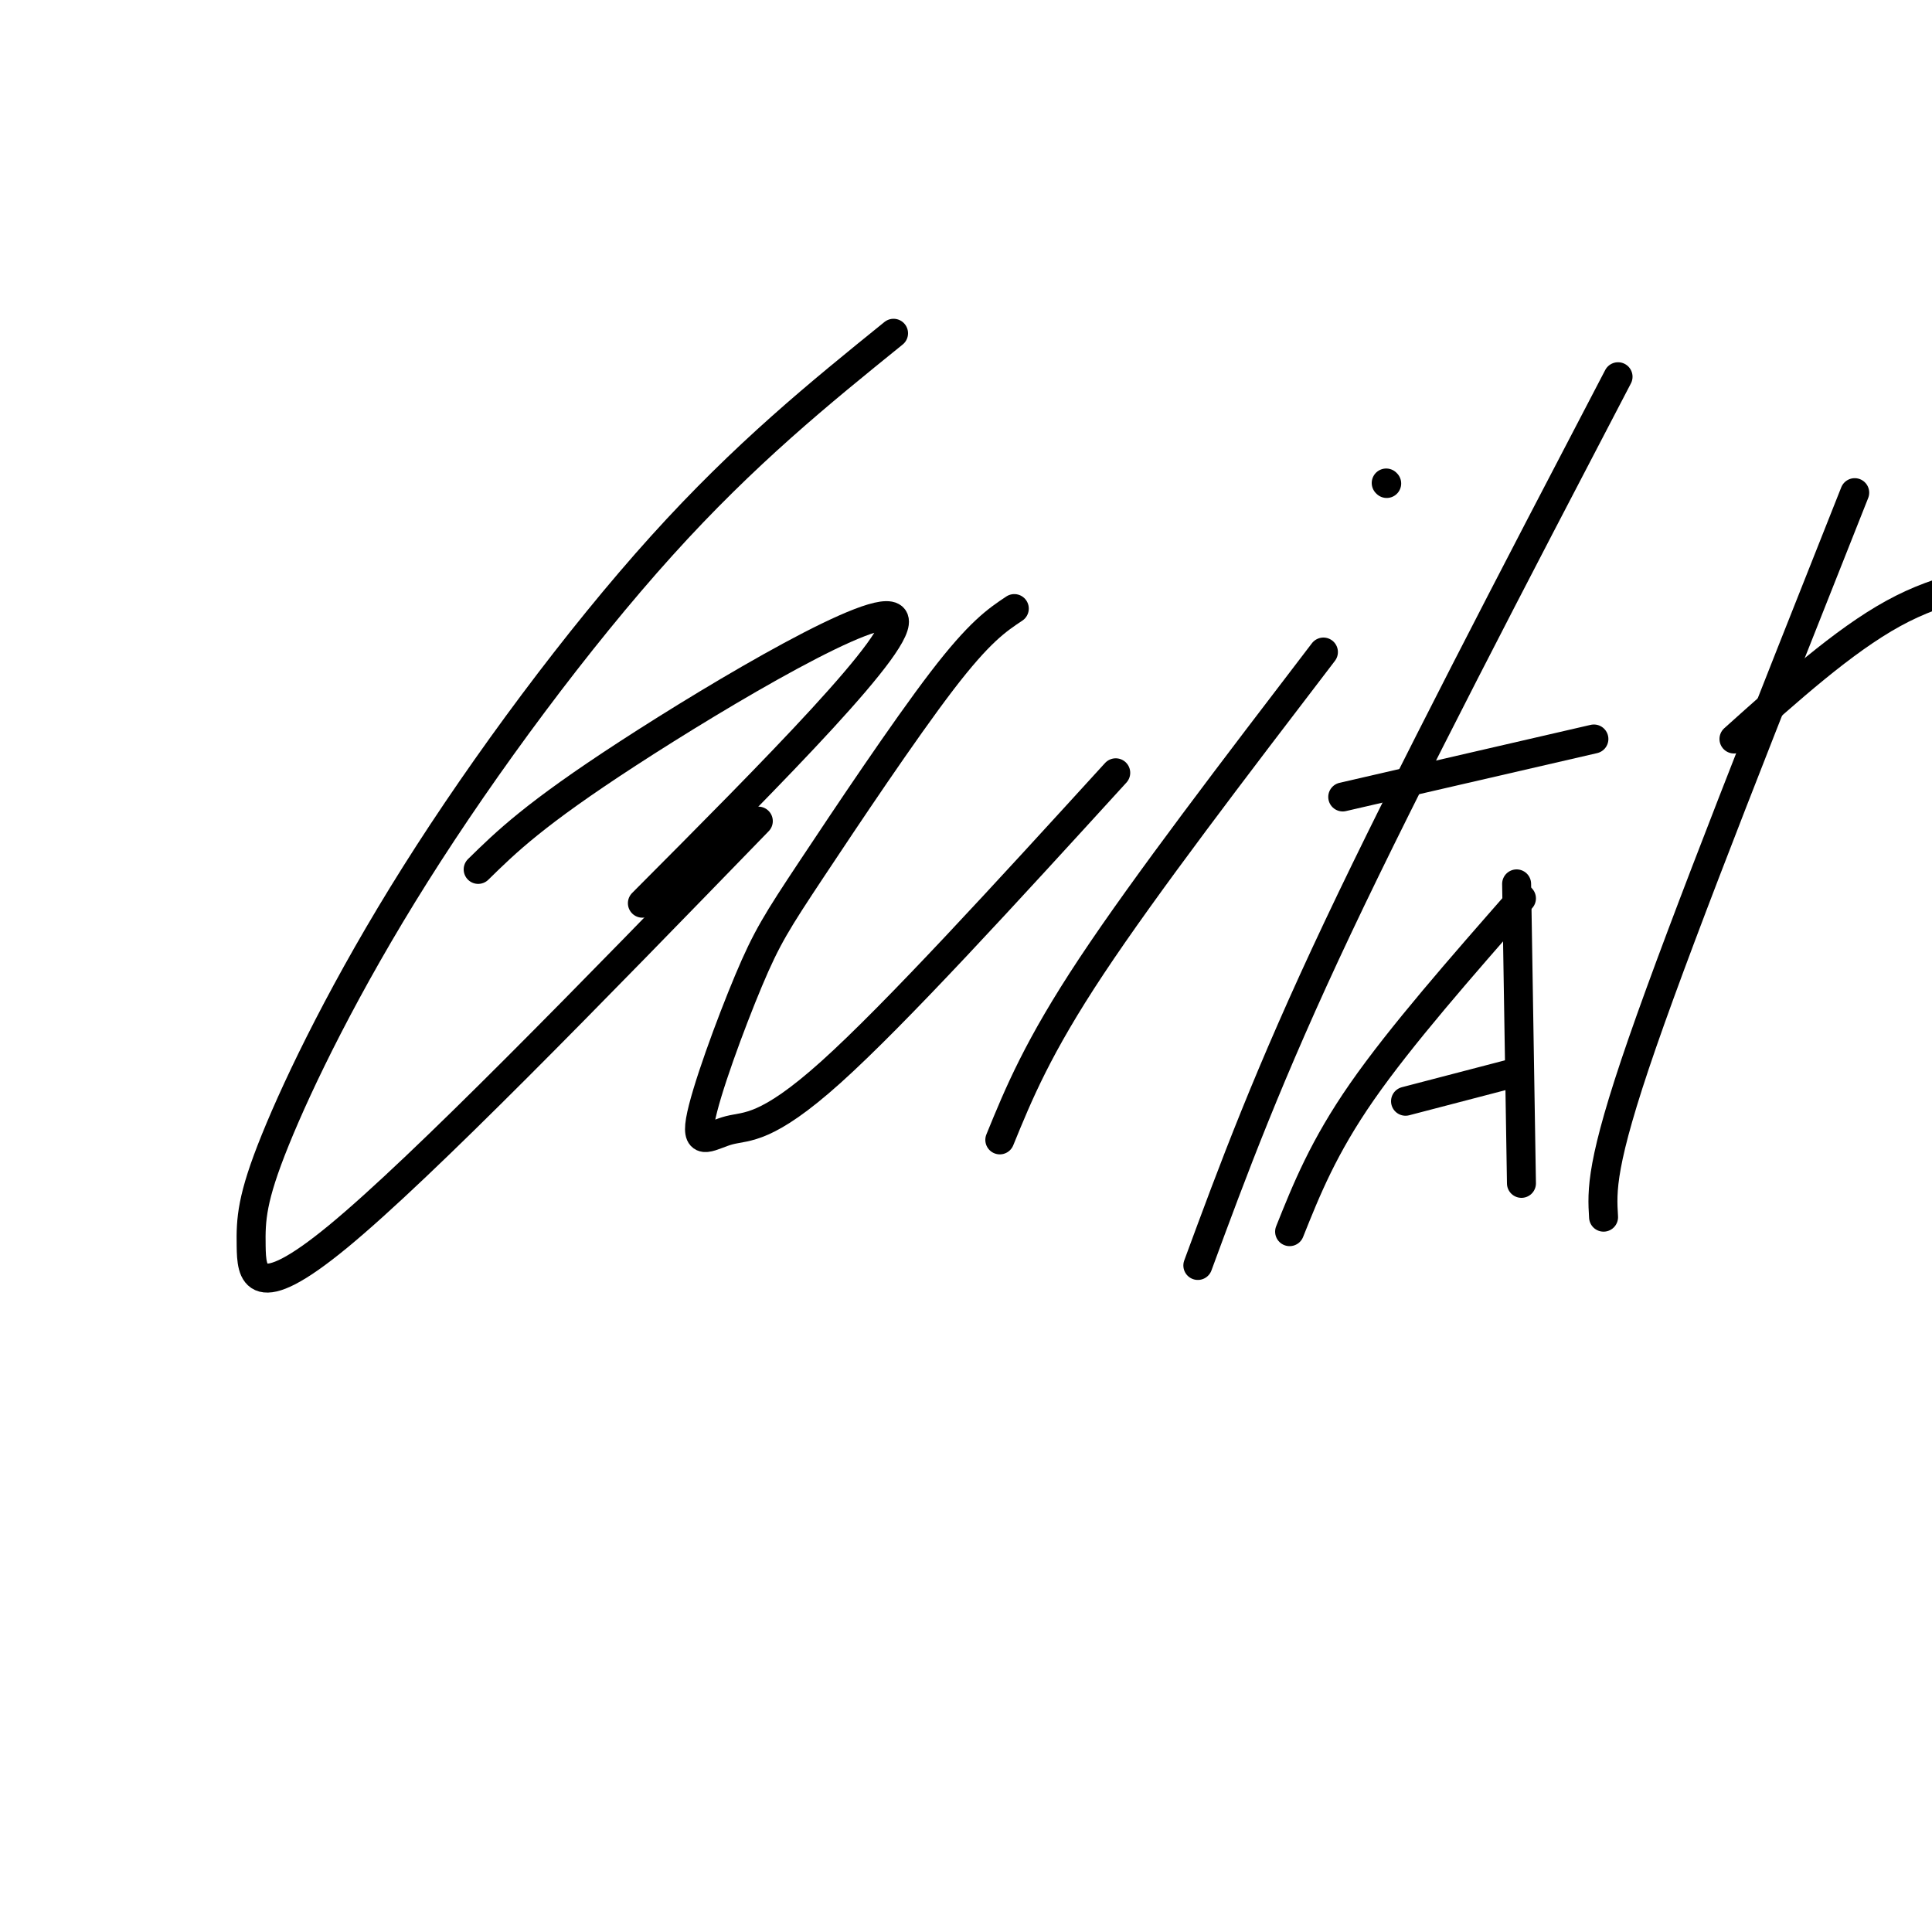
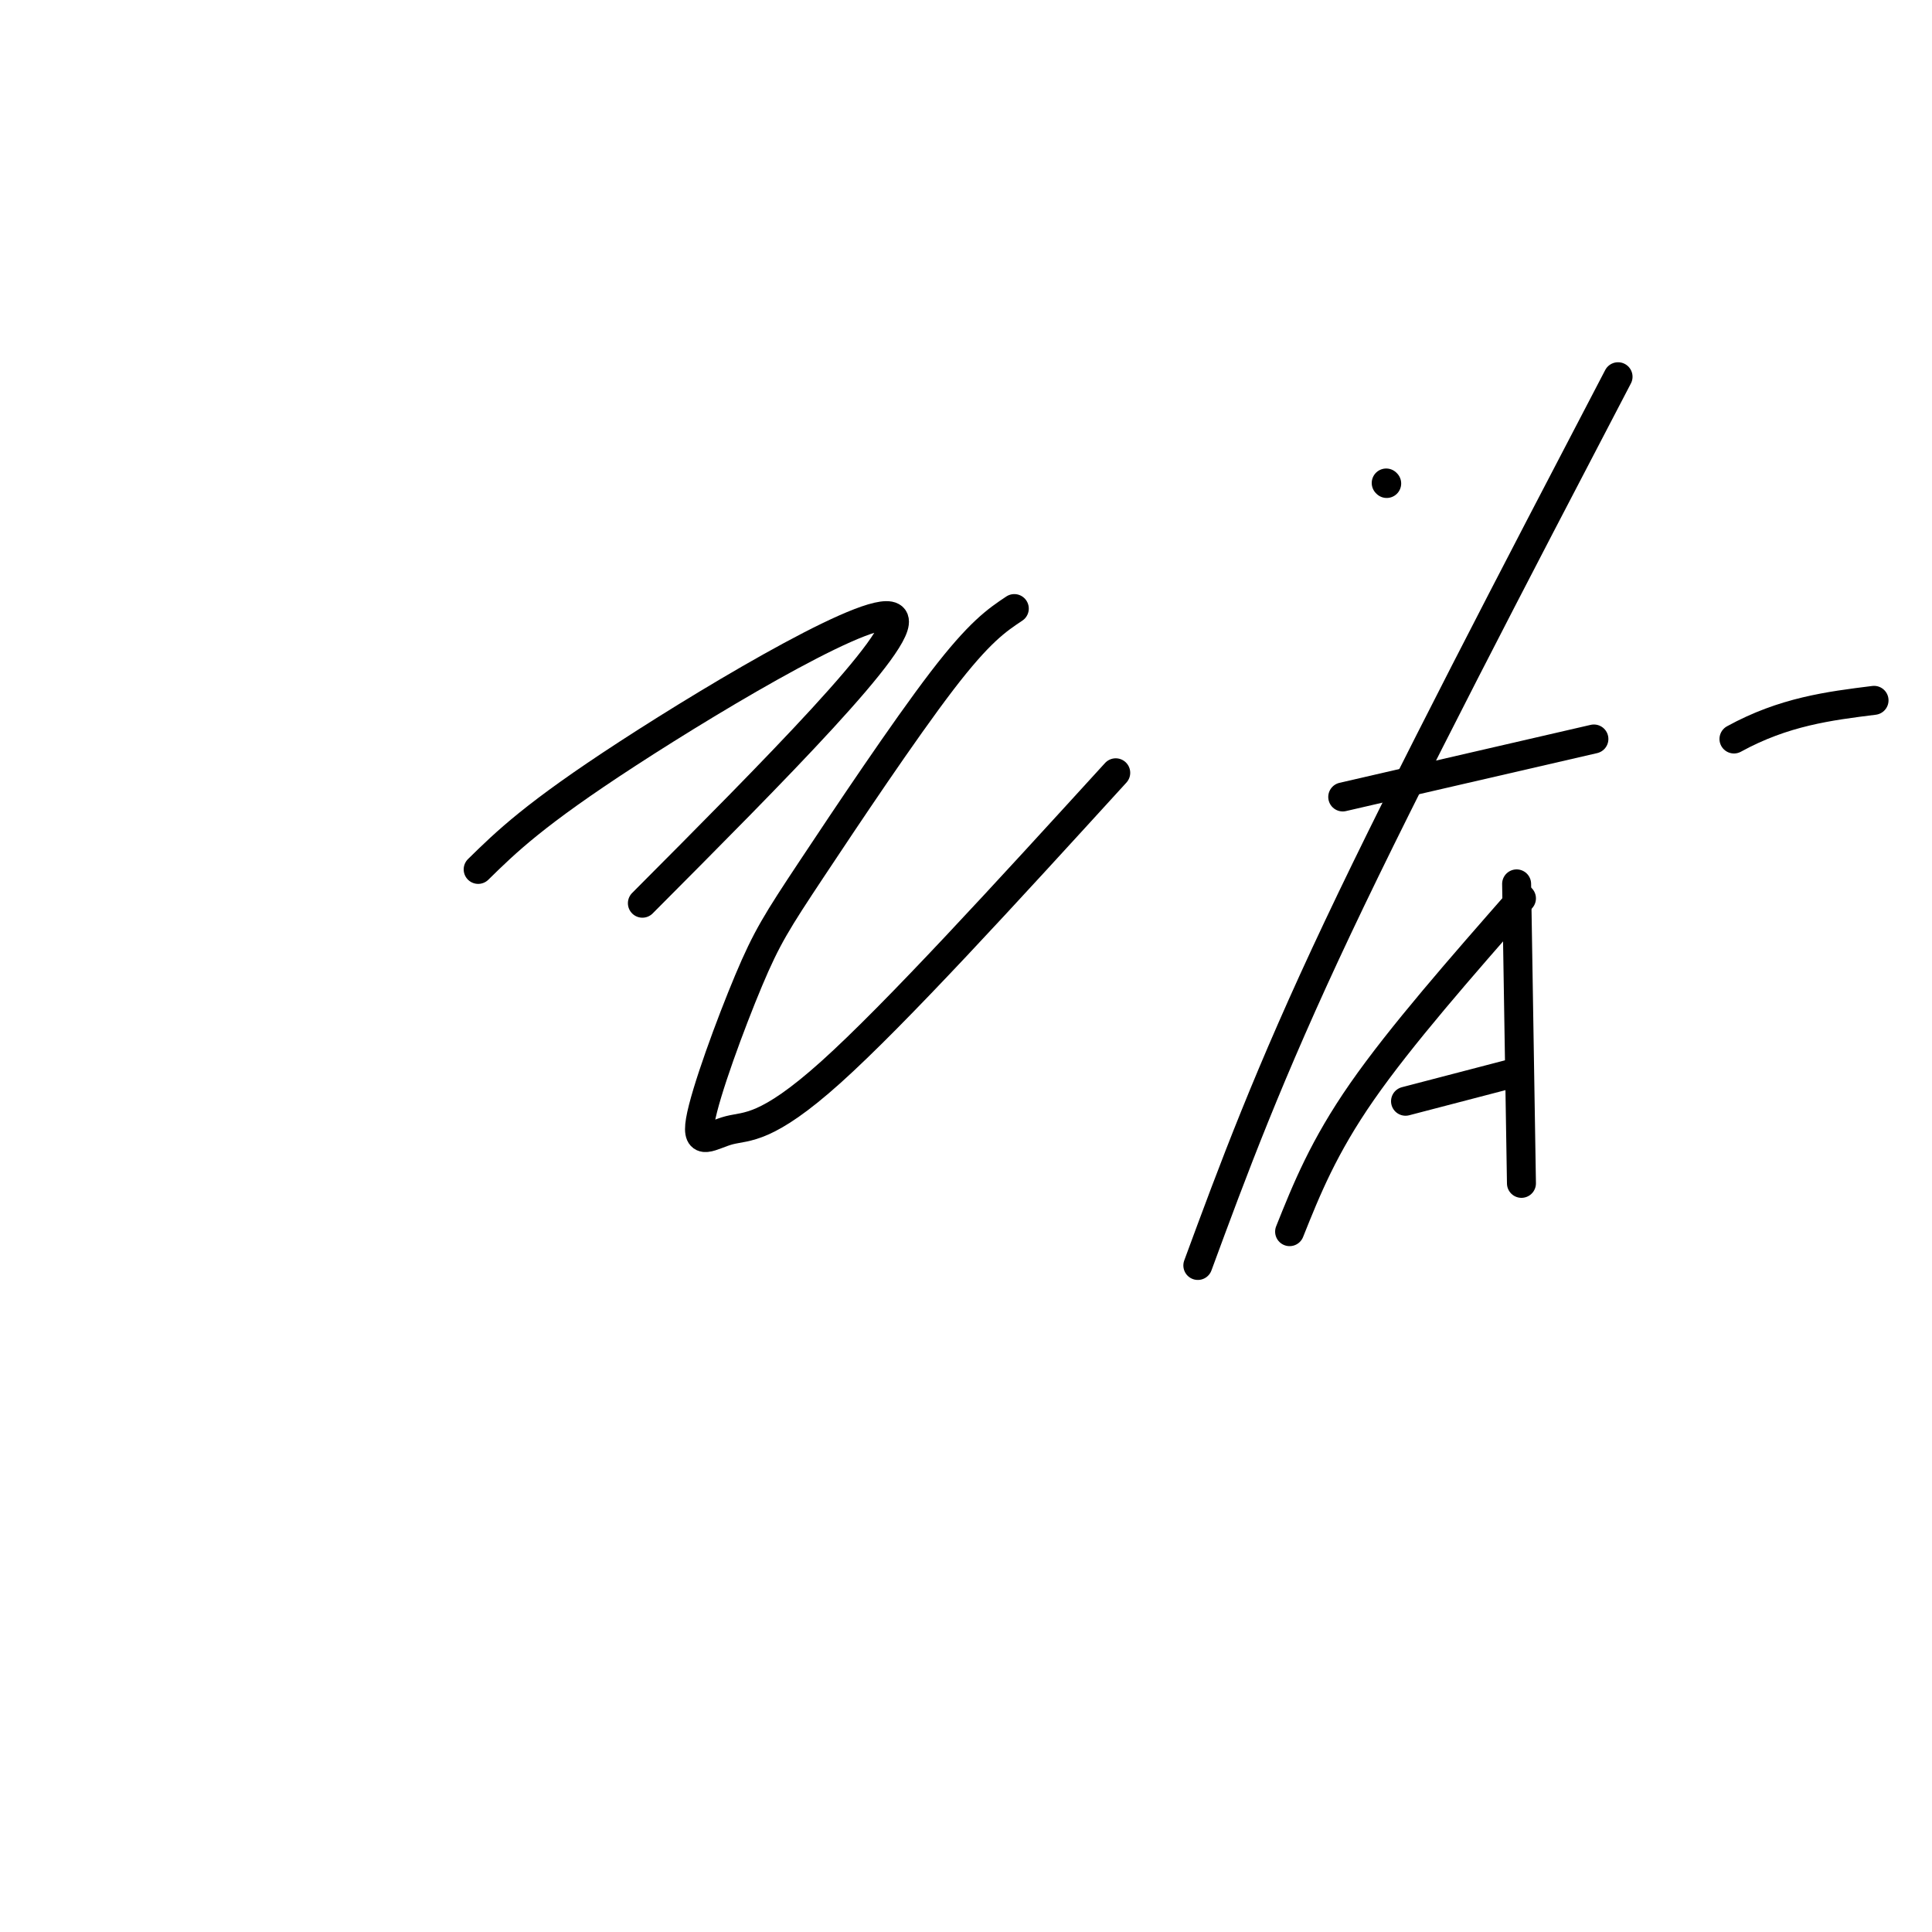
<svg xmlns="http://www.w3.org/2000/svg" viewBox="0 0 400 400" version="1.1">
  <g fill="none" stroke="#000000" stroke-width="6" stroke-linecap="round" stroke-linejoin="round">
-     <path d="M185,69c-15.350,12.418 -30.699,24.837 -48,44c-17.301,19.163 -36.553,45.071 -51,68c-14.447,22.929 -24.089,42.878 -29,55c-4.911,12.122 -5.091,16.418 -5,22c0.091,5.582 0.455,12.452 18,-2c17.545,-14.452 52.273,-50.226 87,-86" />
    <path d="M99,180c5.822,-5.711 11.644,-11.422 31,-24c19.356,-12.578 52.244,-32.022 55,-28c2.756,4.022 -24.622,31.511 -52,59" />
    <path d="M210,126c-3.587,2.389 -7.175,4.779 -15,15c-7.825,10.221 -19.888,28.275 -27,39c-7.112,10.725 -9.273,14.123 -13,23c-3.727,8.877 -9.020,23.235 -10,29c-0.980,5.765 2.351,2.937 6,2c3.649,-0.937 7.614,0.018 21,-12c13.386,-12.018 36.193,-37.009 59,-62" />
-     <path d="M274,135c-18.417,24.083 -36.833,48.167 -48,65c-11.167,16.833 -15.083,26.417 -19,36" />
    <path d="M287,100c0.000,0.000 0.100,0.100 0.1,0.1" />
    <path d="M335,78c-21.750,41.667 -43.500,83.333 -58,114c-14.500,30.667 -21.750,50.333 -29,70" />
    <path d="M278,165c0.000,0.000 52.000,-12.000 52,-12" />
    <path d="M315,186c-12.500,14.250 -25.000,28.500 -33,40c-8.000,11.500 -11.500,20.250 -15,29" />
    <path d="M314,183c0.000,0.000 1.000,62.000 1,62" />
    <path d="M291,228c0.000,0.000 23.000,-6.000 23,-6" />
-     <path d="M384,102c-17.667,44.500 -35.333,89.000 -44,114c-8.667,25.000 -8.333,30.500 -8,36" />
-     <path d="M359,153c11.333,-10.167 22.667,-20.333 33,-26c10.333,-5.667 19.667,-6.833 29,-8" />
+     <path d="M359,153c10.333,-5.667 19.667,-6.833 29,-8" />
  </g>
</svg>